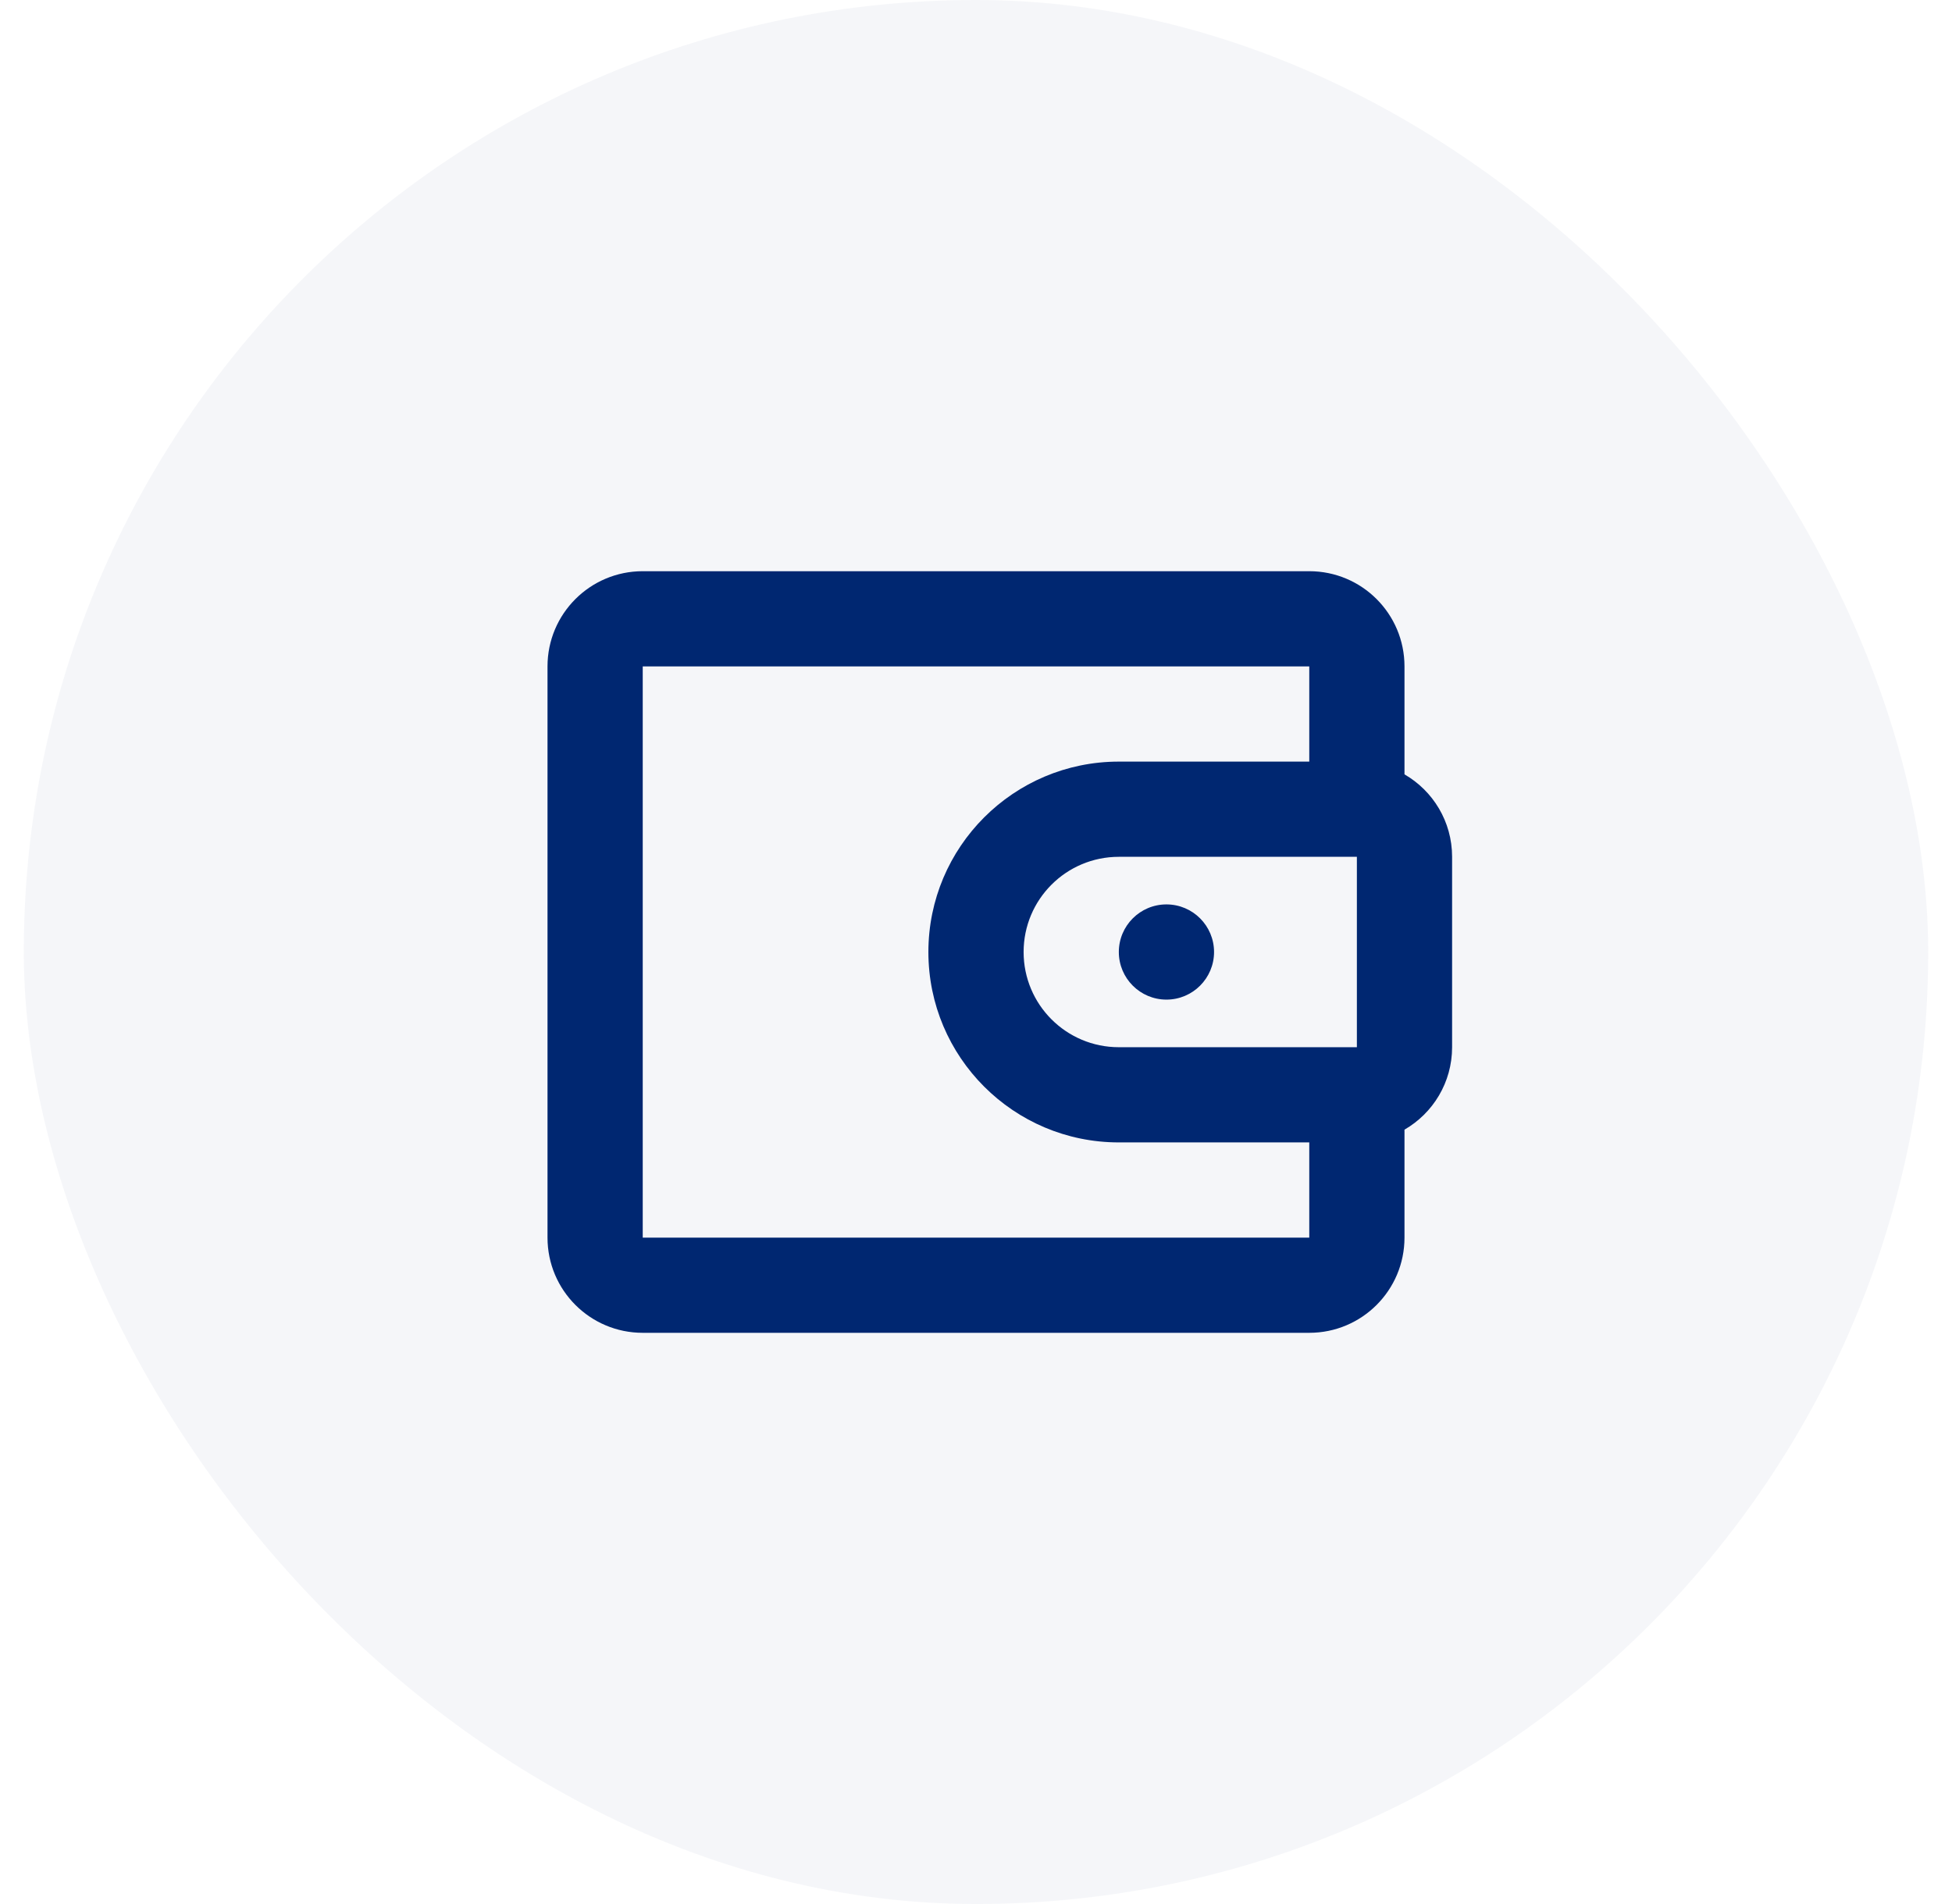
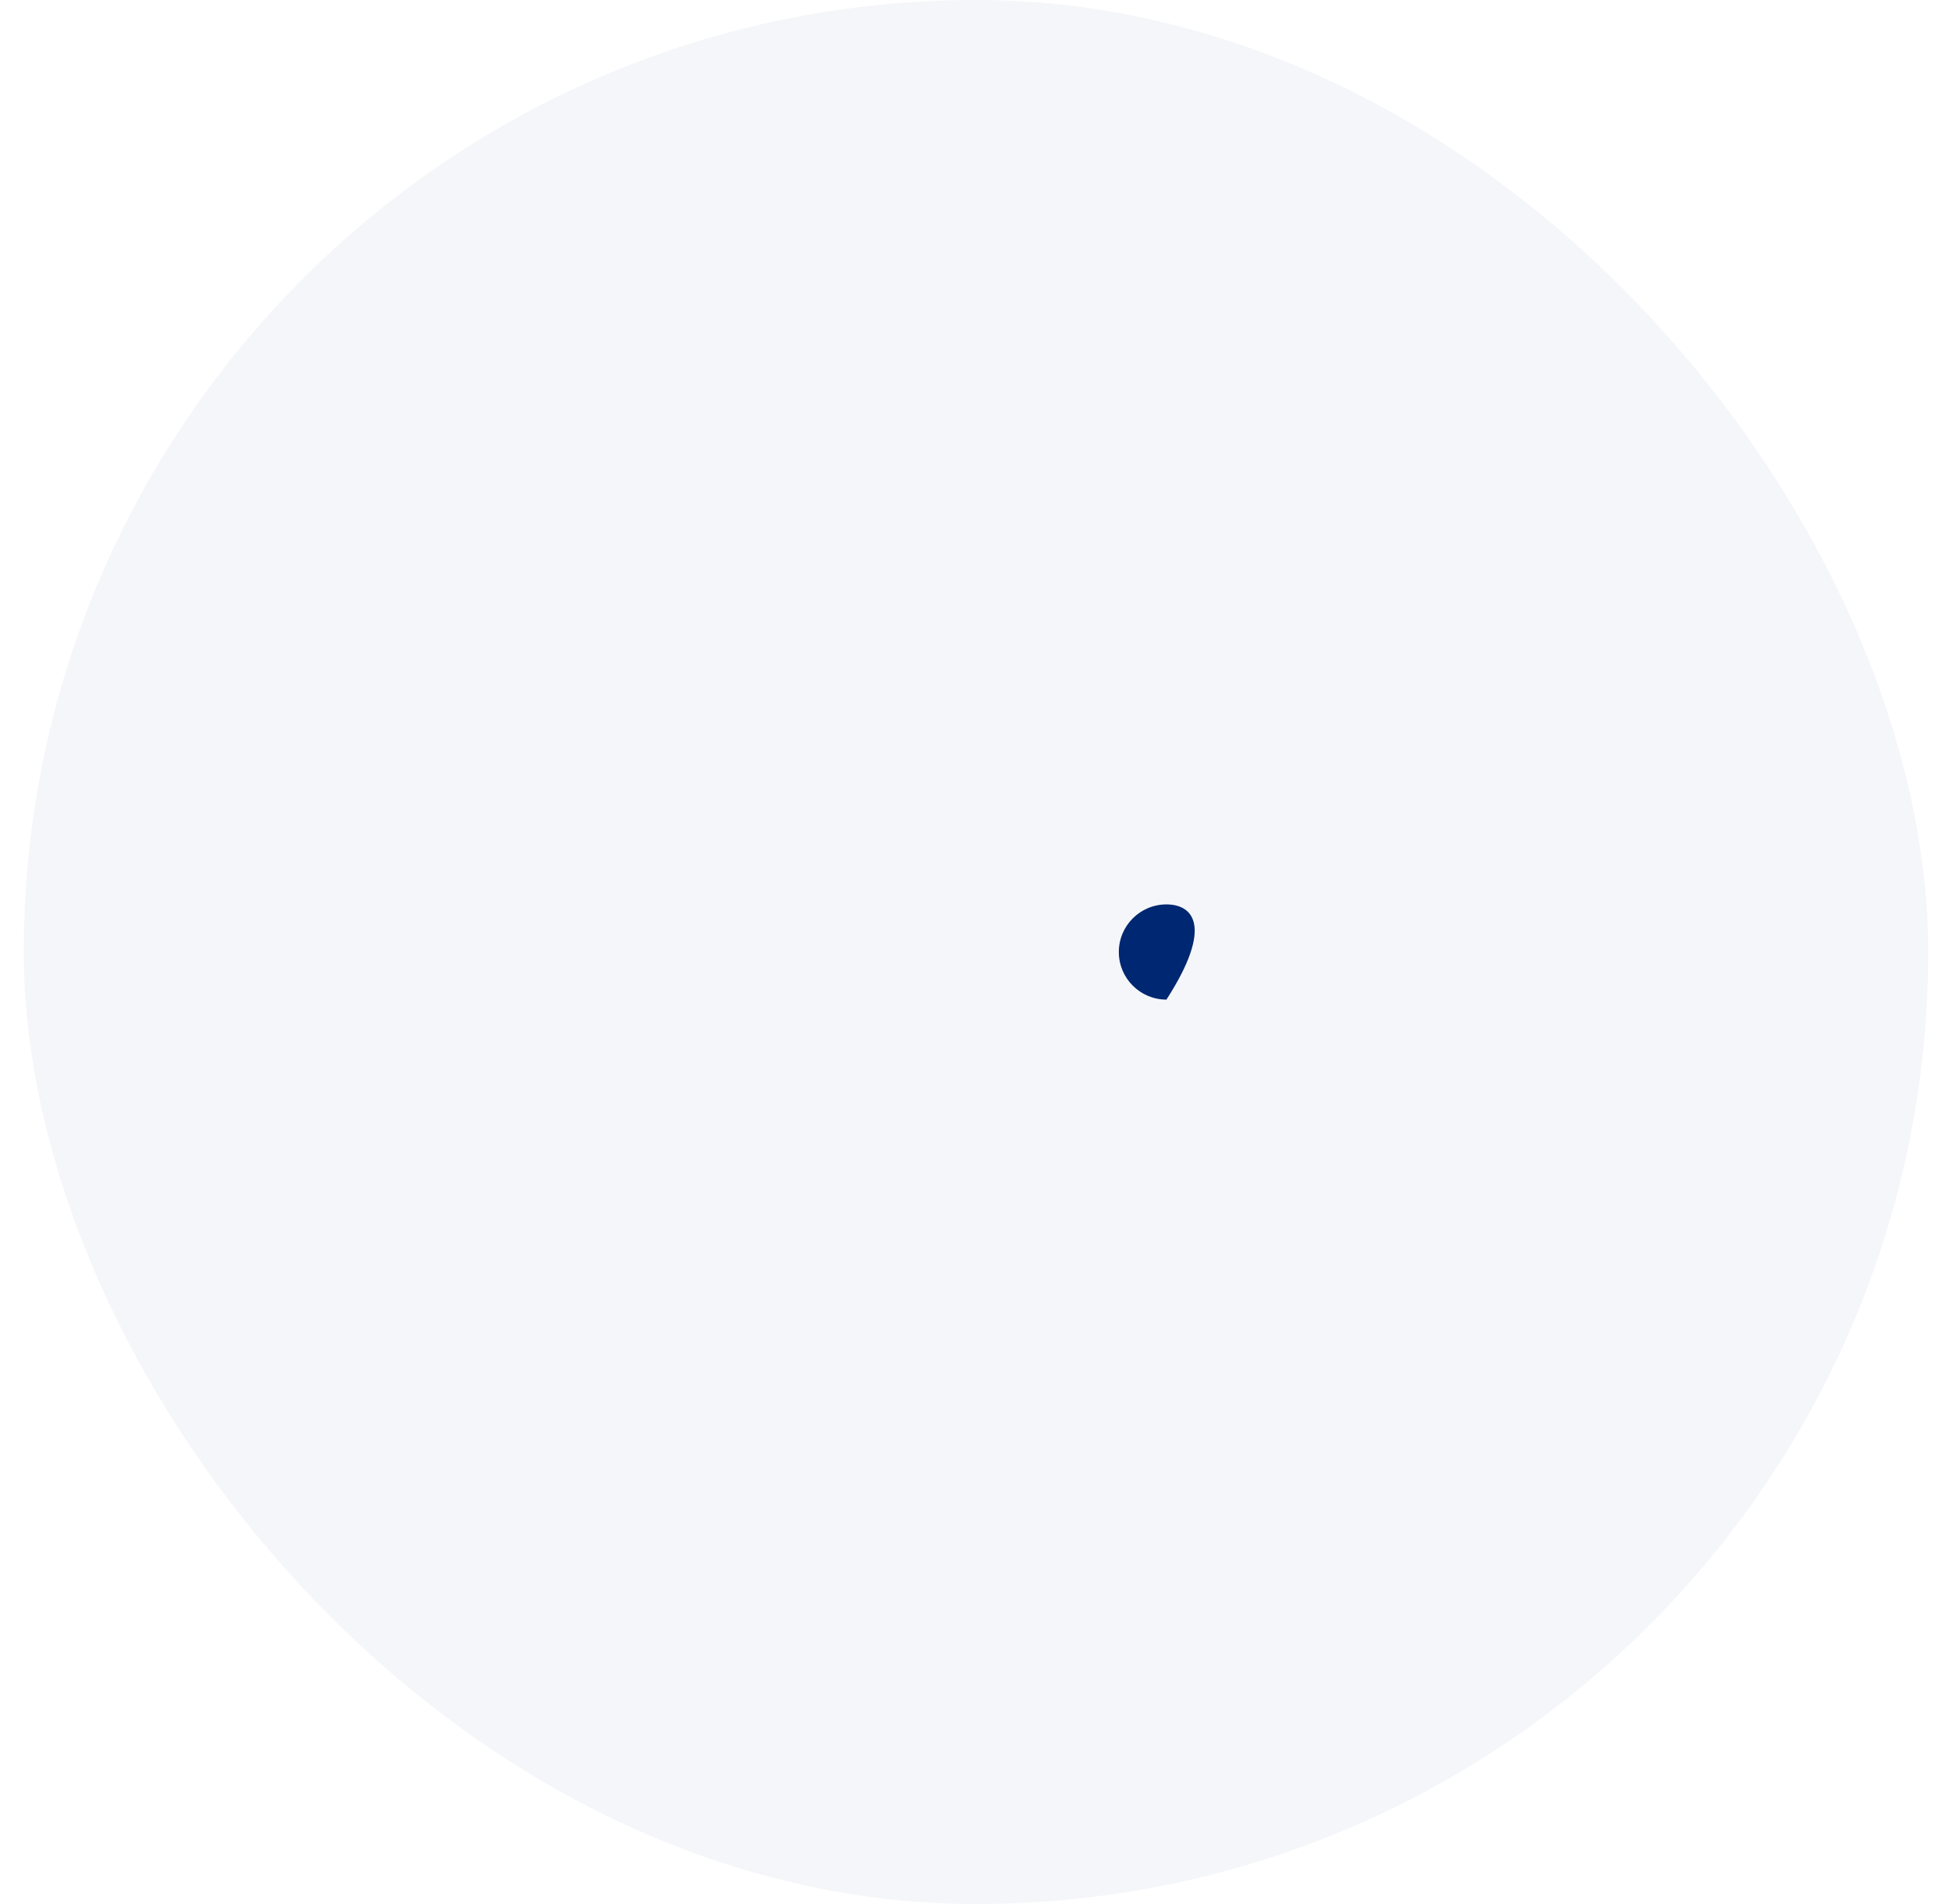
<svg xmlns="http://www.w3.org/2000/svg" width="41" height="40" viewBox="0 0 41 40" fill="none">
  <rect x="0.5" width="40" height="40" rx="20" fill="#002771" fill-opacity="0.04" />
-   <path d="M24.5 21C25.052 21 25.5 20.552 25.5 20C25.5 19.448 25.052 19 24.5 19C23.948 19 23.5 19.448 23.5 20C23.5 20.552 23.948 21 24.5 21Z" fill="#002771" />
-   <path fill-rule="evenodd" clip-rule="evenodd" d="M11.5 14C11.5 12.895 12.395 12 13.5 12H27.5C28.605 12 29.5 12.895 29.5 14V16.268C30.098 16.613 30.5 17.26 30.5 18V22C30.5 22.74 30.098 23.387 29.5 23.732V26C29.5 27.105 28.605 28 27.5 28H13.5C12.395 28 11.5 27.105 11.5 26V14ZM27.5 14V16H23.5C21.291 16 19.5 17.791 19.5 20C19.5 22.209 21.291 24 23.5 24H27.5V26H13.5V14L27.5 14ZM23.5 18C22.395 18 21.5 18.895 21.5 20C21.5 21.105 22.395 22 23.5 22H28.5V18H23.5Z" fill="#002771" />
+   <path d="M24.5 21C25.5 19.448 25.052 19 24.5 19C23.948 19 23.5 19.448 23.5 20C23.5 20.552 23.948 21 24.5 21Z" fill="#002771" />
</svg>